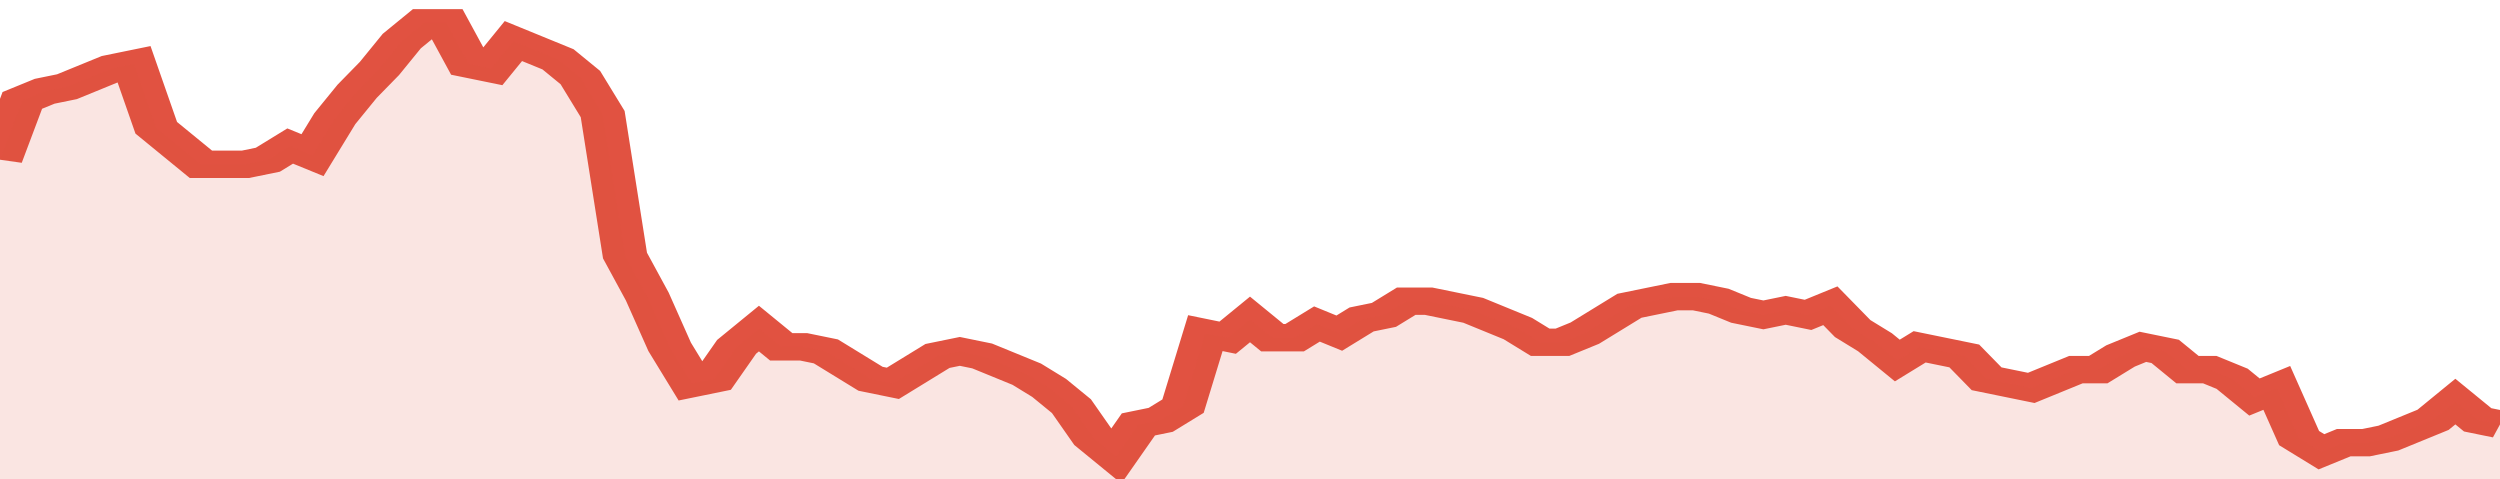
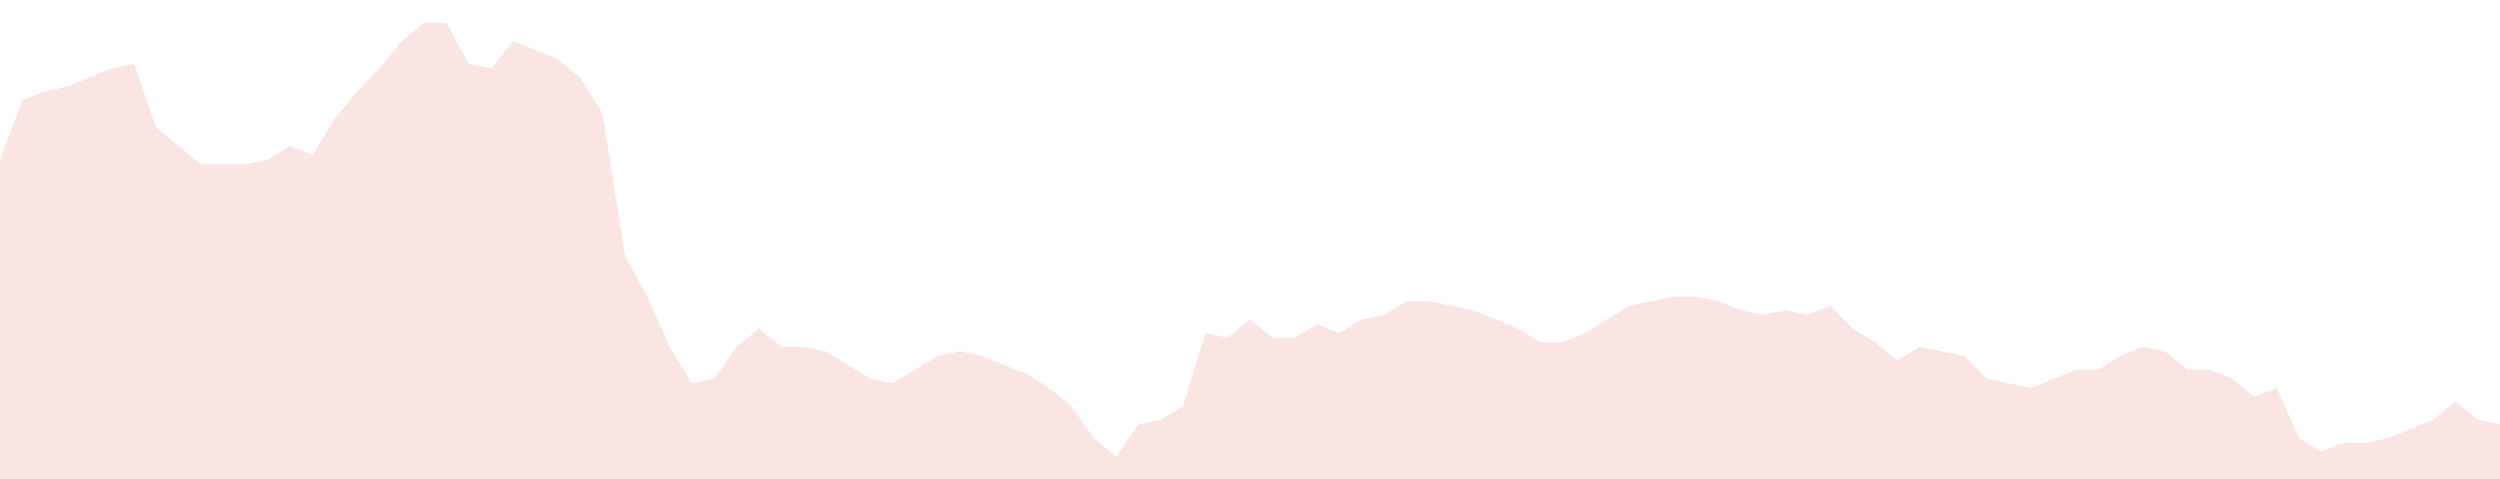
<svg xmlns="http://www.w3.org/2000/svg" viewBox="0 0 336 105" width="120" height="23" preserveAspectRatio="none">
-   <polyline fill="none" stroke="#E15241" stroke-width="6" points="0, 35 3, 22 6, 20 9, 19 12, 17 15, 15 18, 14 21, 28 24, 32 27, 36 30, 36 33, 36 36, 35 39, 32 42, 34 45, 26 48, 20 51, 15 54, 9 57, 5 60, 5 63, 14 66, 15 69, 9 72, 11 75, 13 78, 17 81, 25 84, 56 87, 65 90, 76 93, 84 96, 83 99, 76 102, 72 105, 76 108, 76 111, 77 114, 80 117, 83 120, 84 123, 81 126, 78 129, 77 132, 78 135, 80 138, 82 141, 85 144, 89 147, 96 150, 100 153, 93 156, 92 159, 89 162, 73 165, 74 168, 70 171, 74 174, 74 177, 71 180, 73 183, 70 186, 69 189, 66 192, 66 195, 67 198, 68 201, 70 204, 72 207, 75 210, 75 213, 73 216, 70 219, 67 222, 66 225, 65 228, 65 231, 66 234, 68 237, 69 240, 68 243, 69 246, 67 249, 72 252, 75 255, 79 258, 76 261, 77 264, 78 267, 83 270, 84 273, 85 276, 83 279, 81 282, 81 285, 78 288, 76 291, 77 294, 81 297, 81 300, 83 303, 87 306, 85 309, 96 312, 99 315, 97 318, 97 321, 96 324, 94 327, 92 330, 88 333, 92 336, 93 336, 93 "> </polyline>
  <polygon fill="#E15241" opacity="0.15" points="0, 105 0, 35 3, 22 6, 20 9, 19 12, 17 15, 15 18, 14 21, 28 24, 32 27, 36 30, 36 33, 36 36, 35 39, 32 42, 34 45, 26 48, 20 51, 15 54, 9 57, 5 60, 5 63, 14 66, 15 69, 9 72, 11 75, 13 78, 17 81, 25 84, 56 87, 65 90, 76 93, 84 96, 83 99, 76 102, 72 105, 76 108, 76 111, 77 114, 80 117, 83 120, 84 123, 81 126, 78 129, 77 132, 78 135, 80 138, 82 141, 85 144, 89 147, 96 150, 100 153, 93 156, 92 159, 89 162, 73 165, 74 168, 70 171, 74 174, 74 177, 71 180, 73 183, 70 186, 69 189, 66 192, 66 195, 67 198, 68 201, 70 204, 72 207, 75 210, 75 213, 73 216, 70 219, 67 222, 66 225, 65 228, 65 231, 66 234, 68 237, 69 240, 68 243, 69 246, 67 249, 72 252, 75 255, 79 258, 76 261, 77 264, 78 267, 83 270, 84 273, 85 276, 83 279, 81 282, 81 285, 78 288, 76 291, 77 294, 81 297, 81 300, 83 303, 87 306, 85 309, 96 312, 99 315, 97 318, 97 321, 96 324, 94 327, 92 330, 88 333, 92 336, 93 336, 105 " />
</svg>